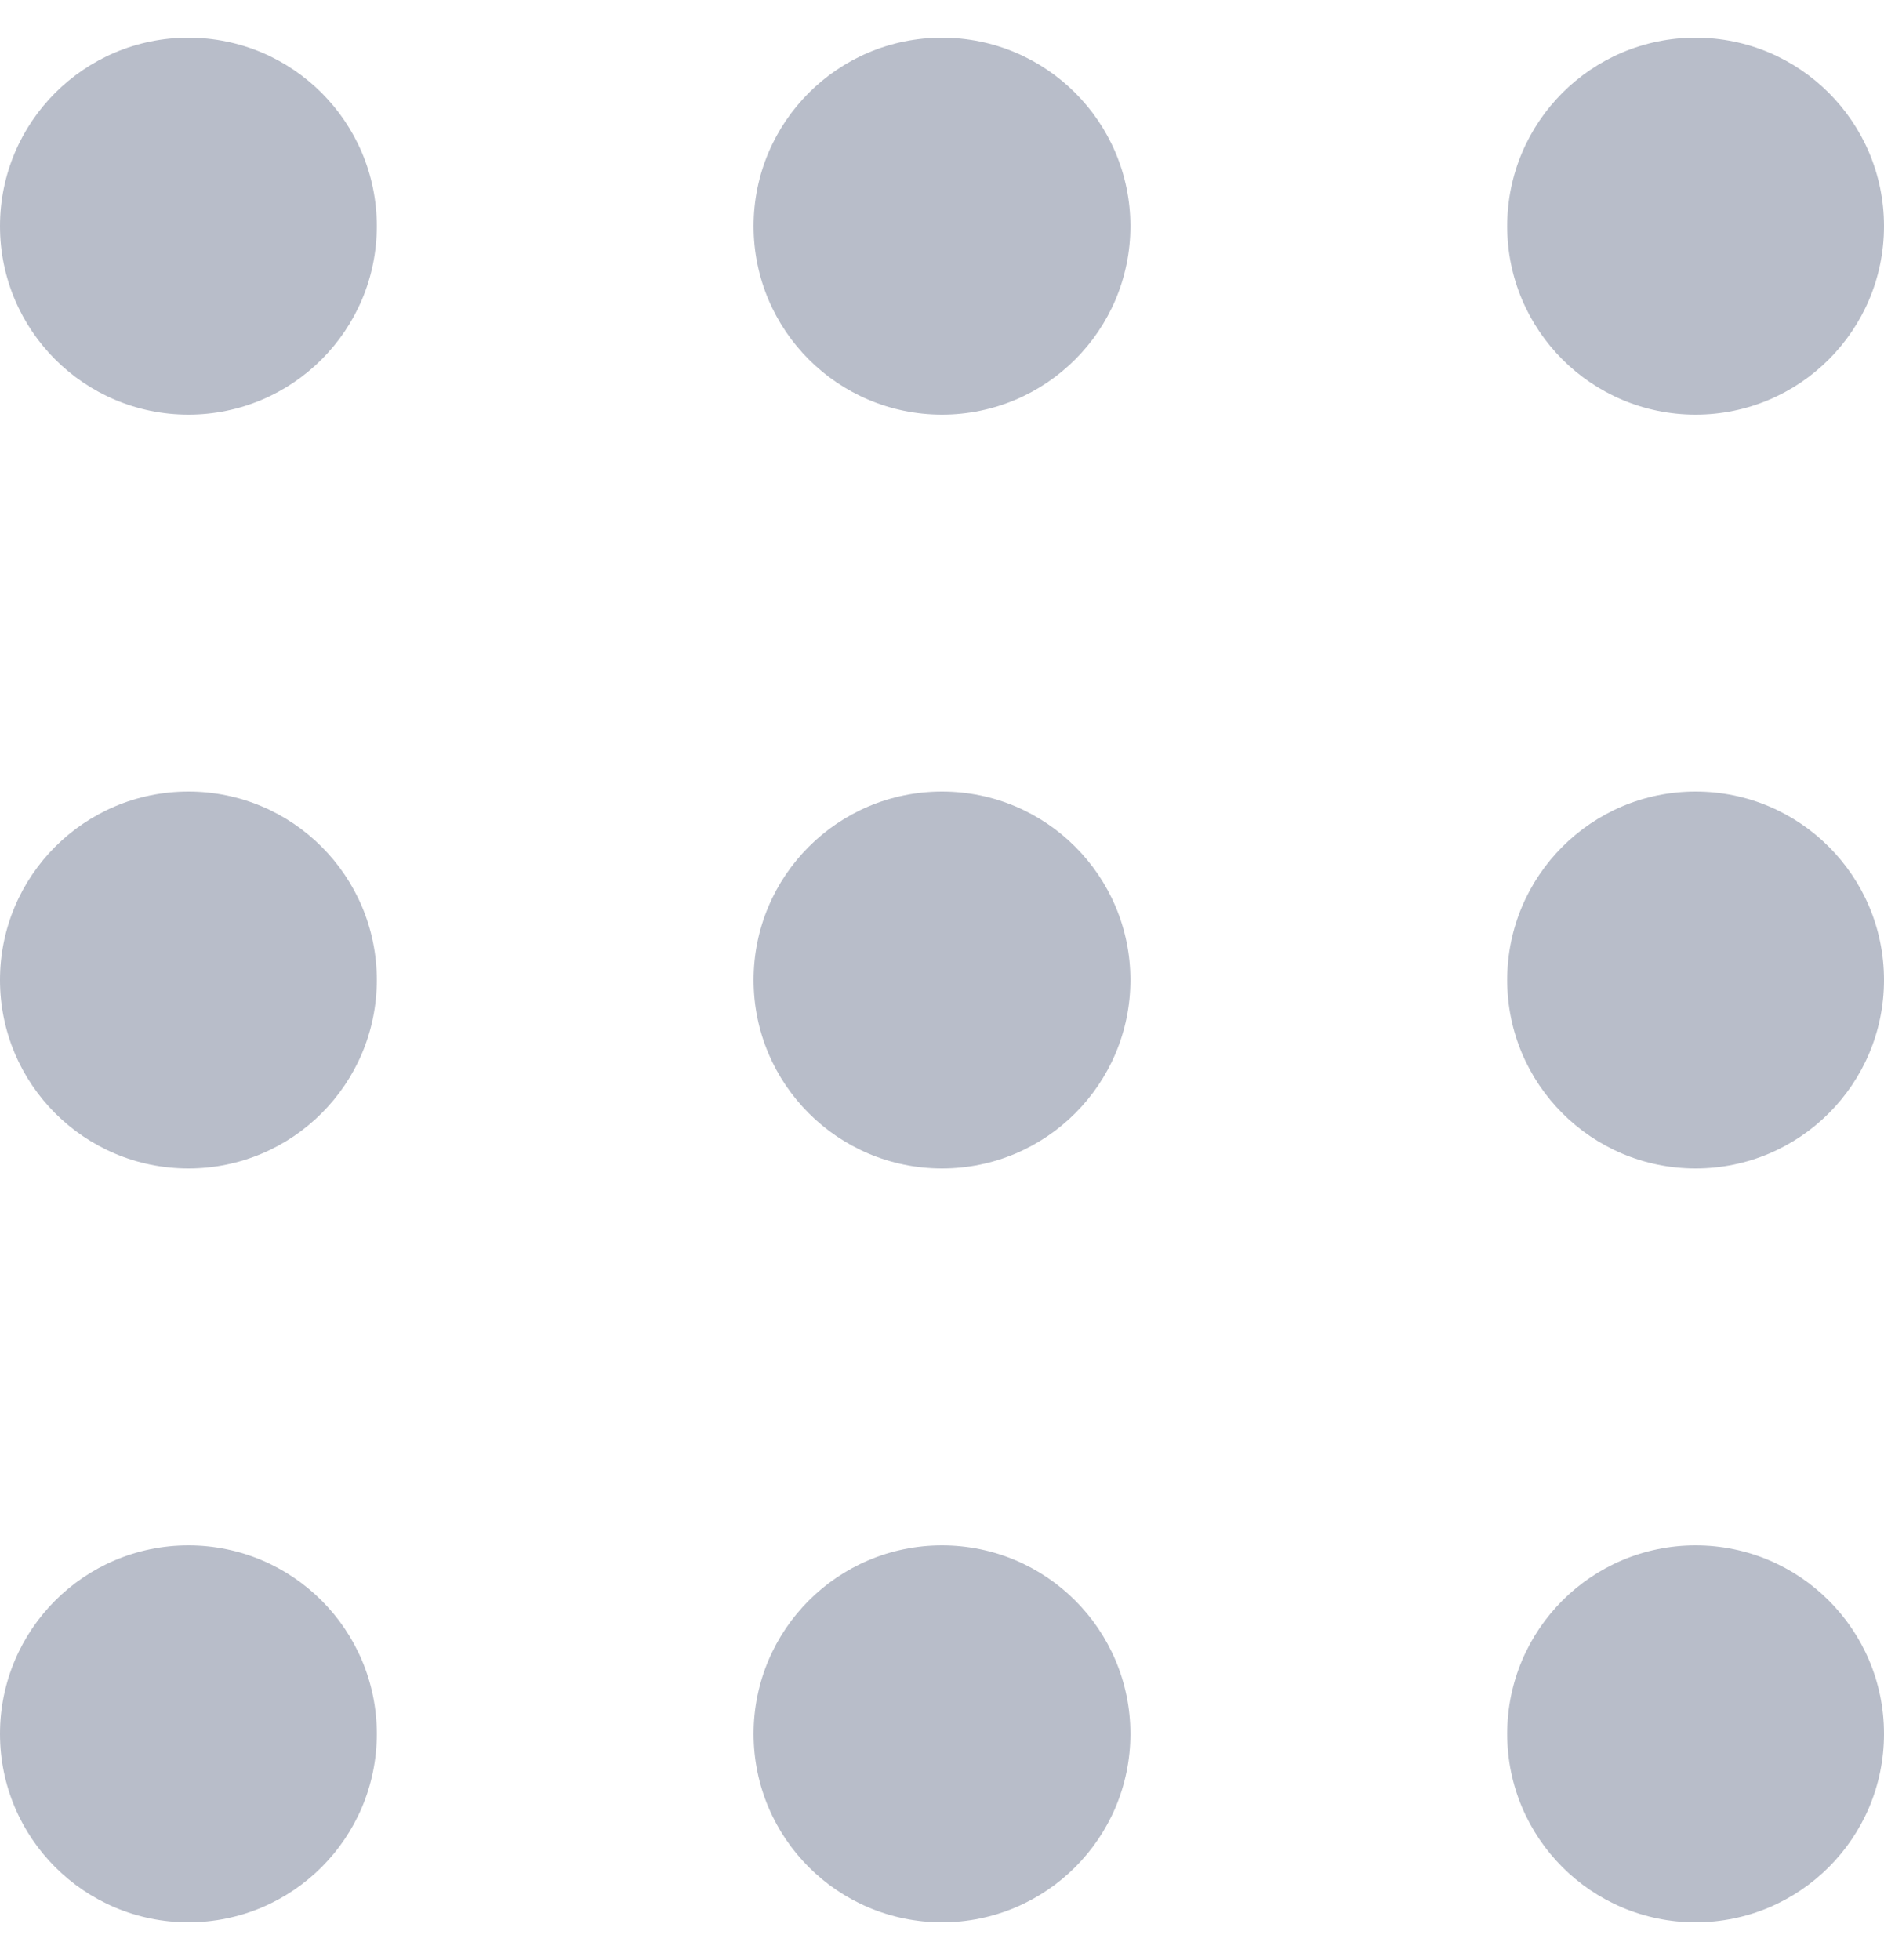
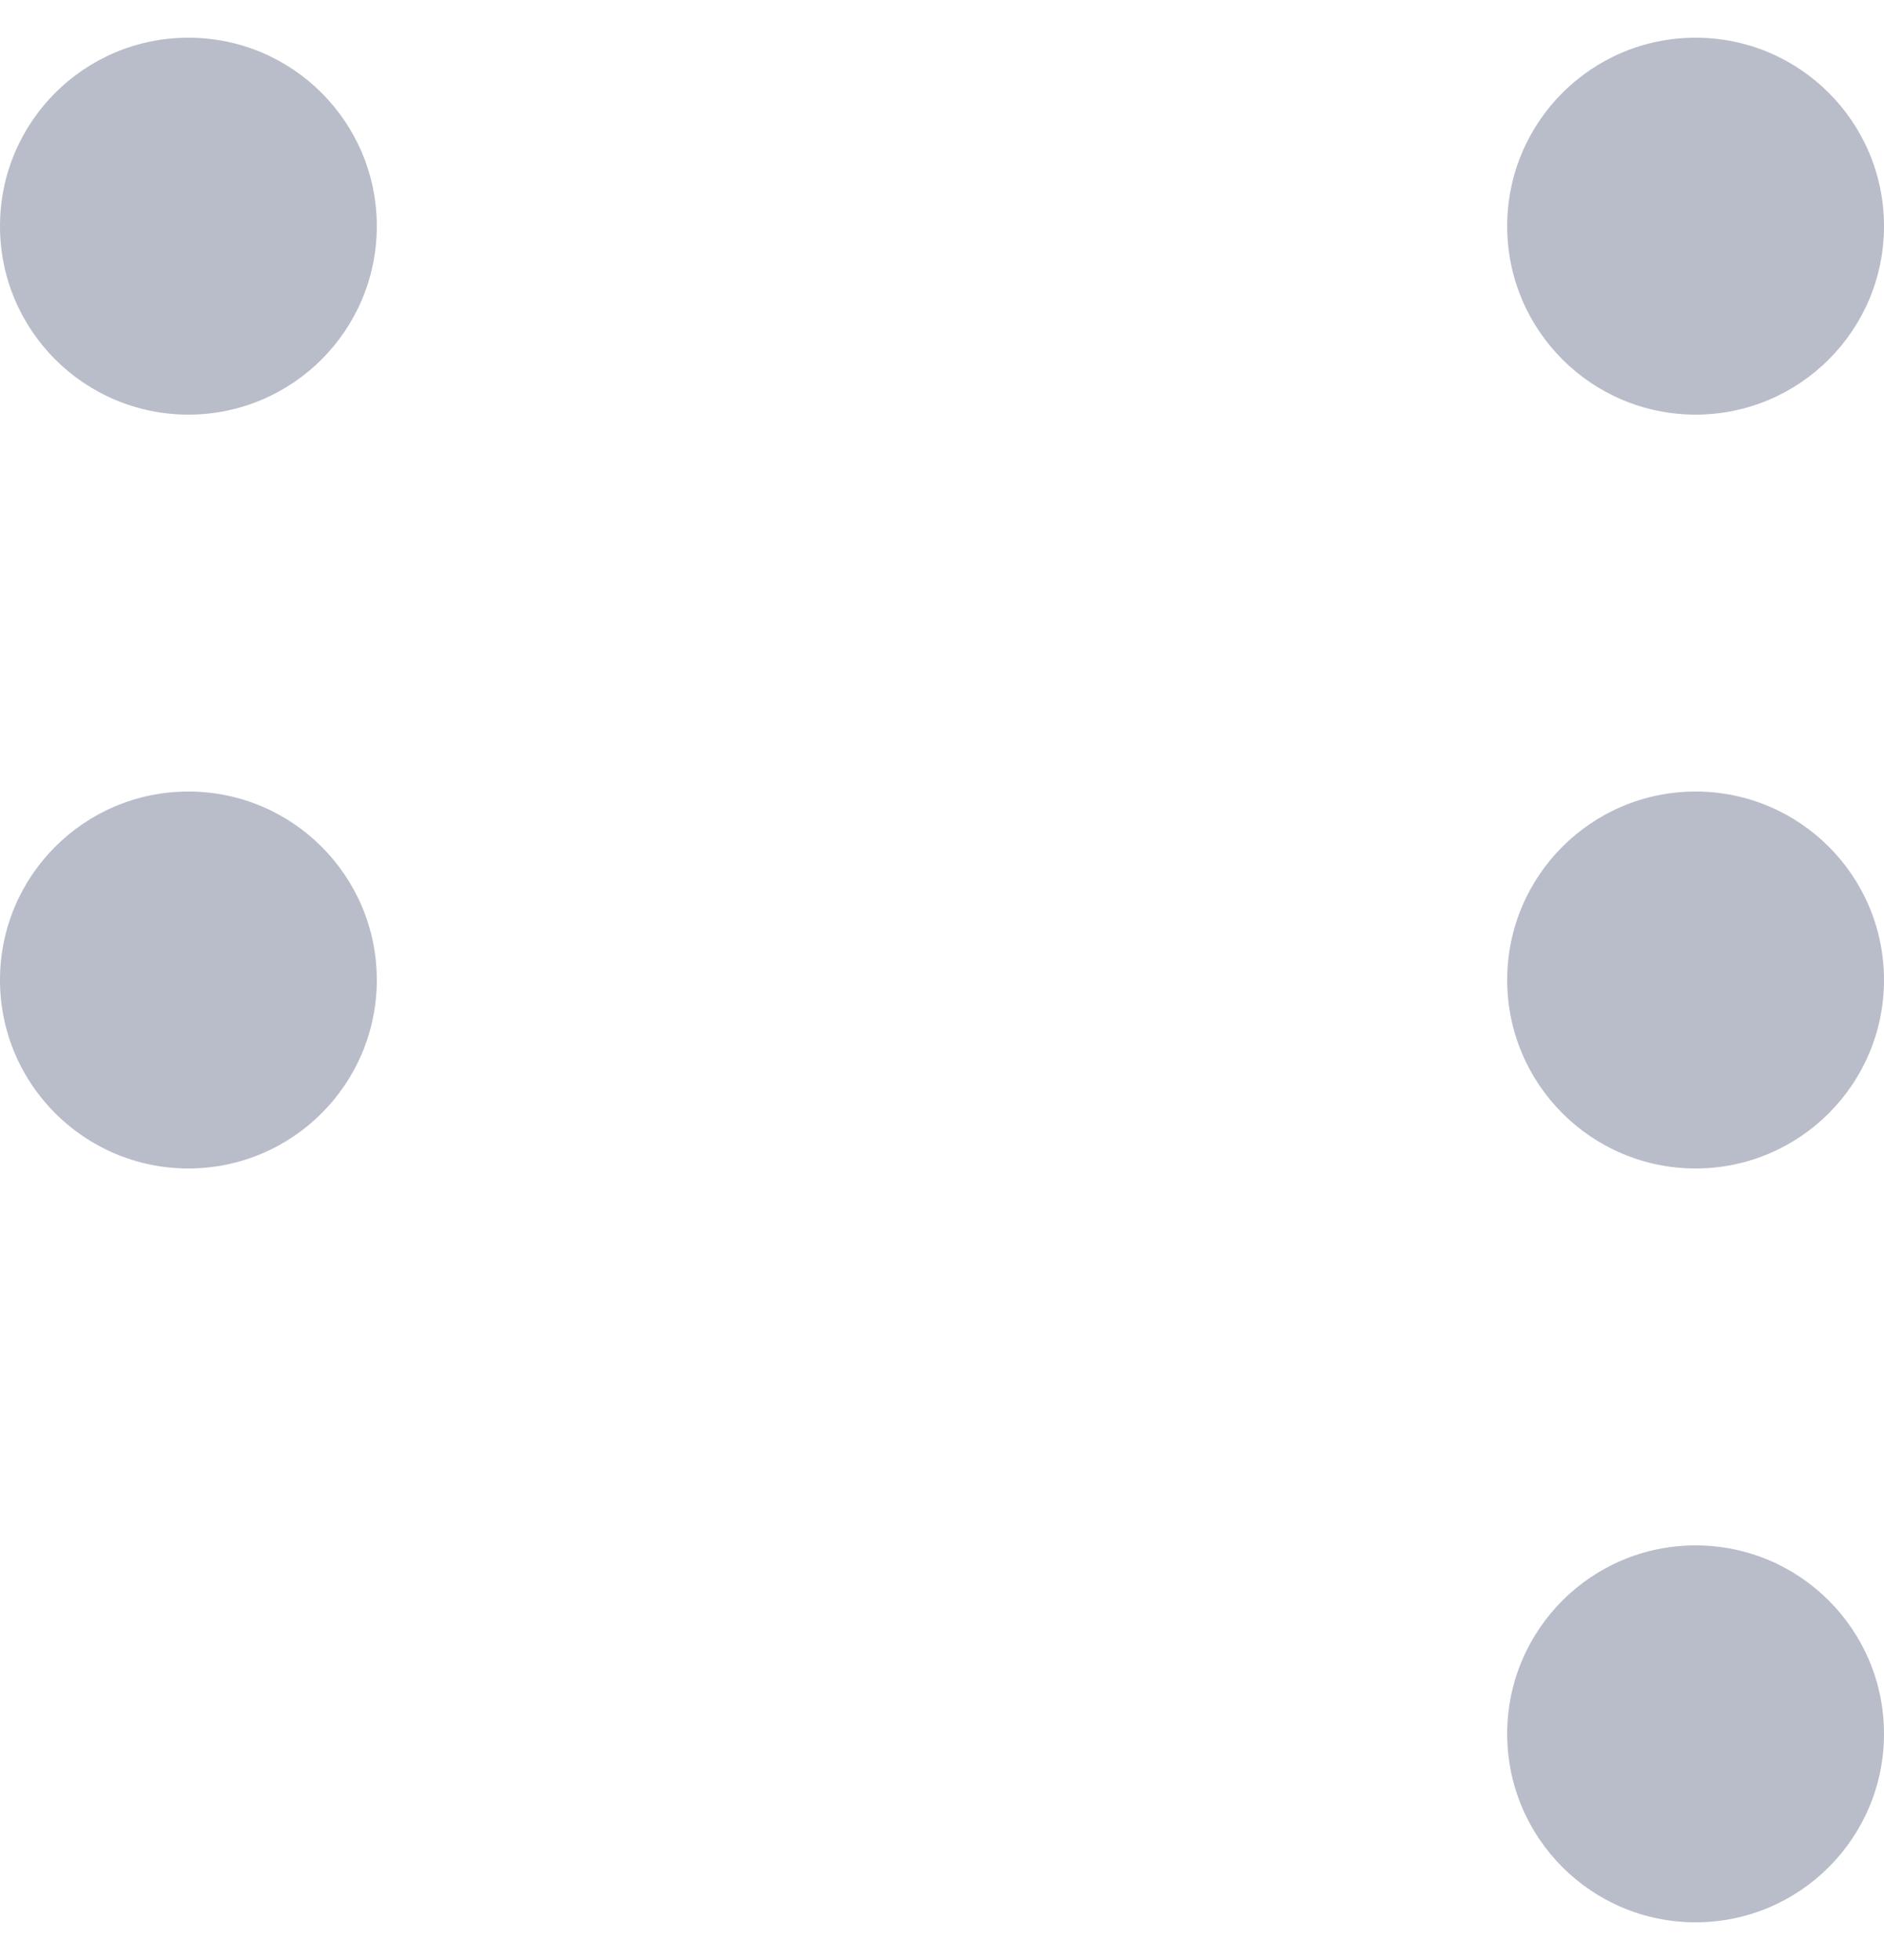
<svg xmlns="http://www.w3.org/2000/svg" width="25" height="26" viewBox="0 0 25 26" fill="none">
  <circle cx="2.5" cy="3" r="2.5" fill="#B8BDC9" />
-   <circle cx="12.5" cy="13" r="2.5" fill="#B8BDC9" />
-   <circle cx="2.5" cy="23" r="2.5" fill="#B8BDC9" />
-   <circle cx="12.5" cy="3" r="2.5" fill="#B8BDC9" />
  <circle cx="2.5" cy="13" r="2.5" fill="#B8BDC9" />
-   <circle cx="12.5" cy="23" r="2.5" fill="#B8BDC9" />
  <circle cx="22.5" cy="3" r="2.5" fill="#B8BDC9" />
  <circle cx="22.5" cy="13" r="2.5" fill="#B8BDC9" />
  <circle cx="22.5" cy="23" r="2.5" fill="#B8BDC9" />
</svg>